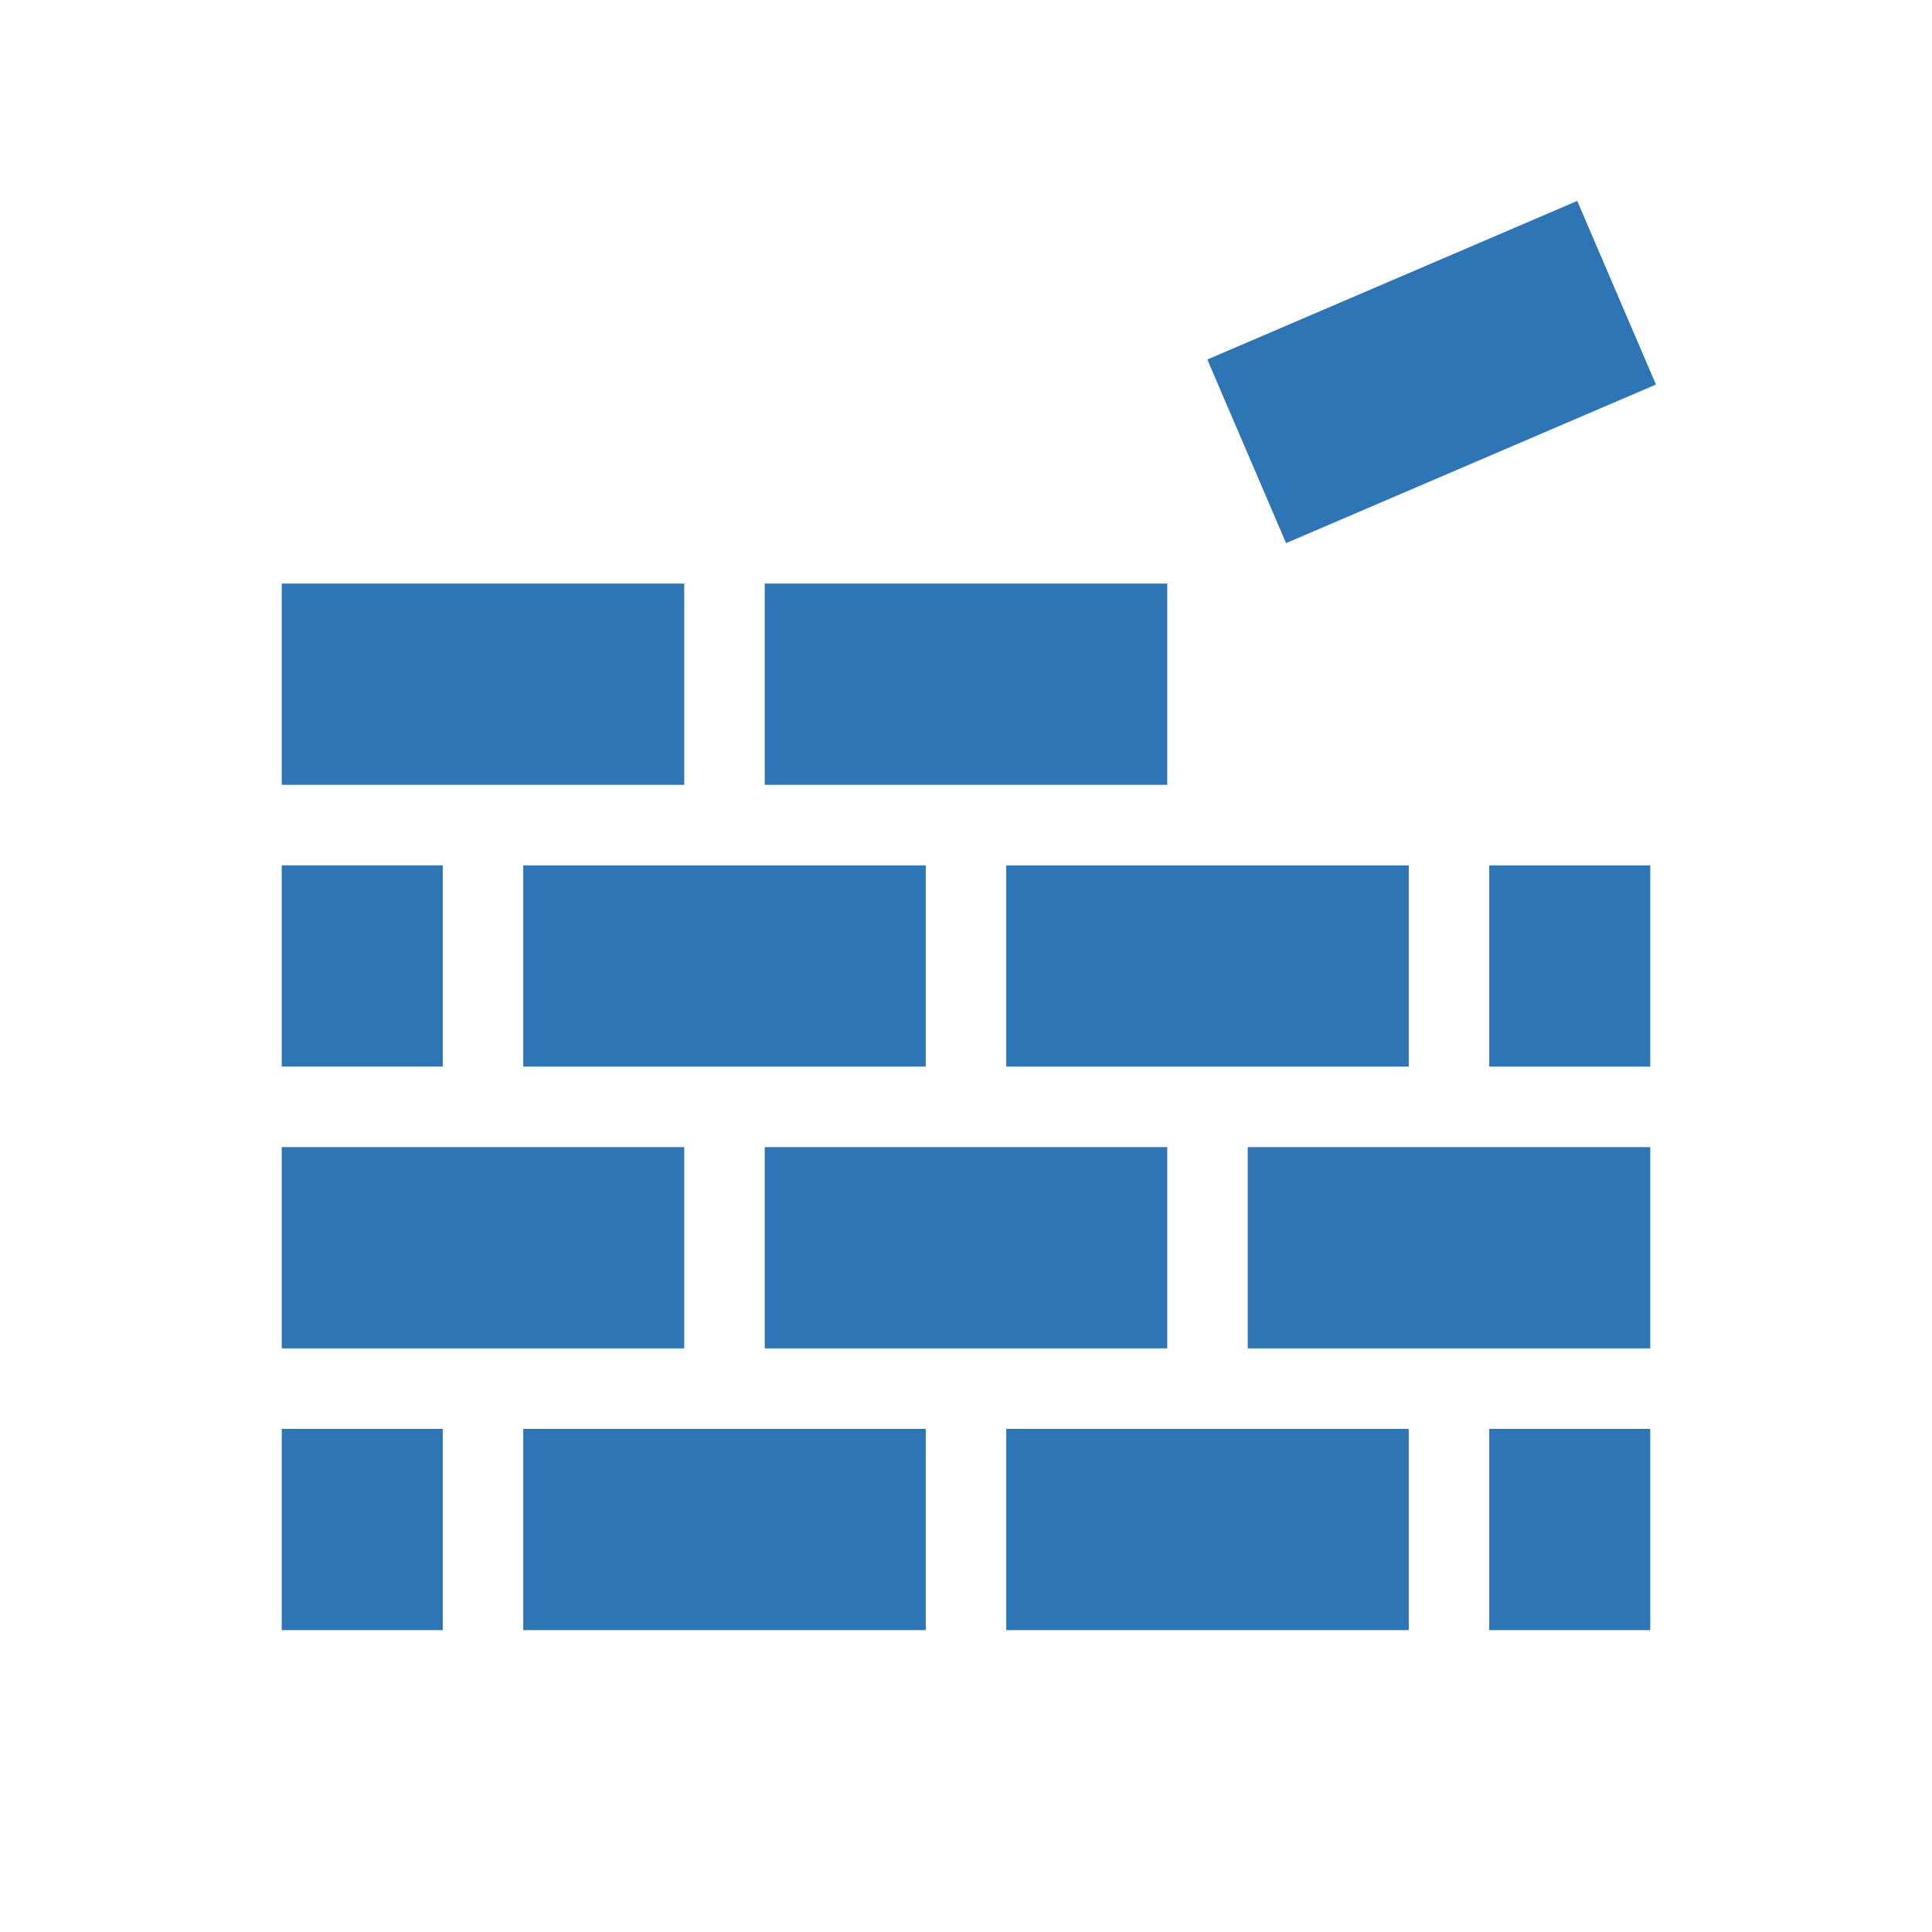
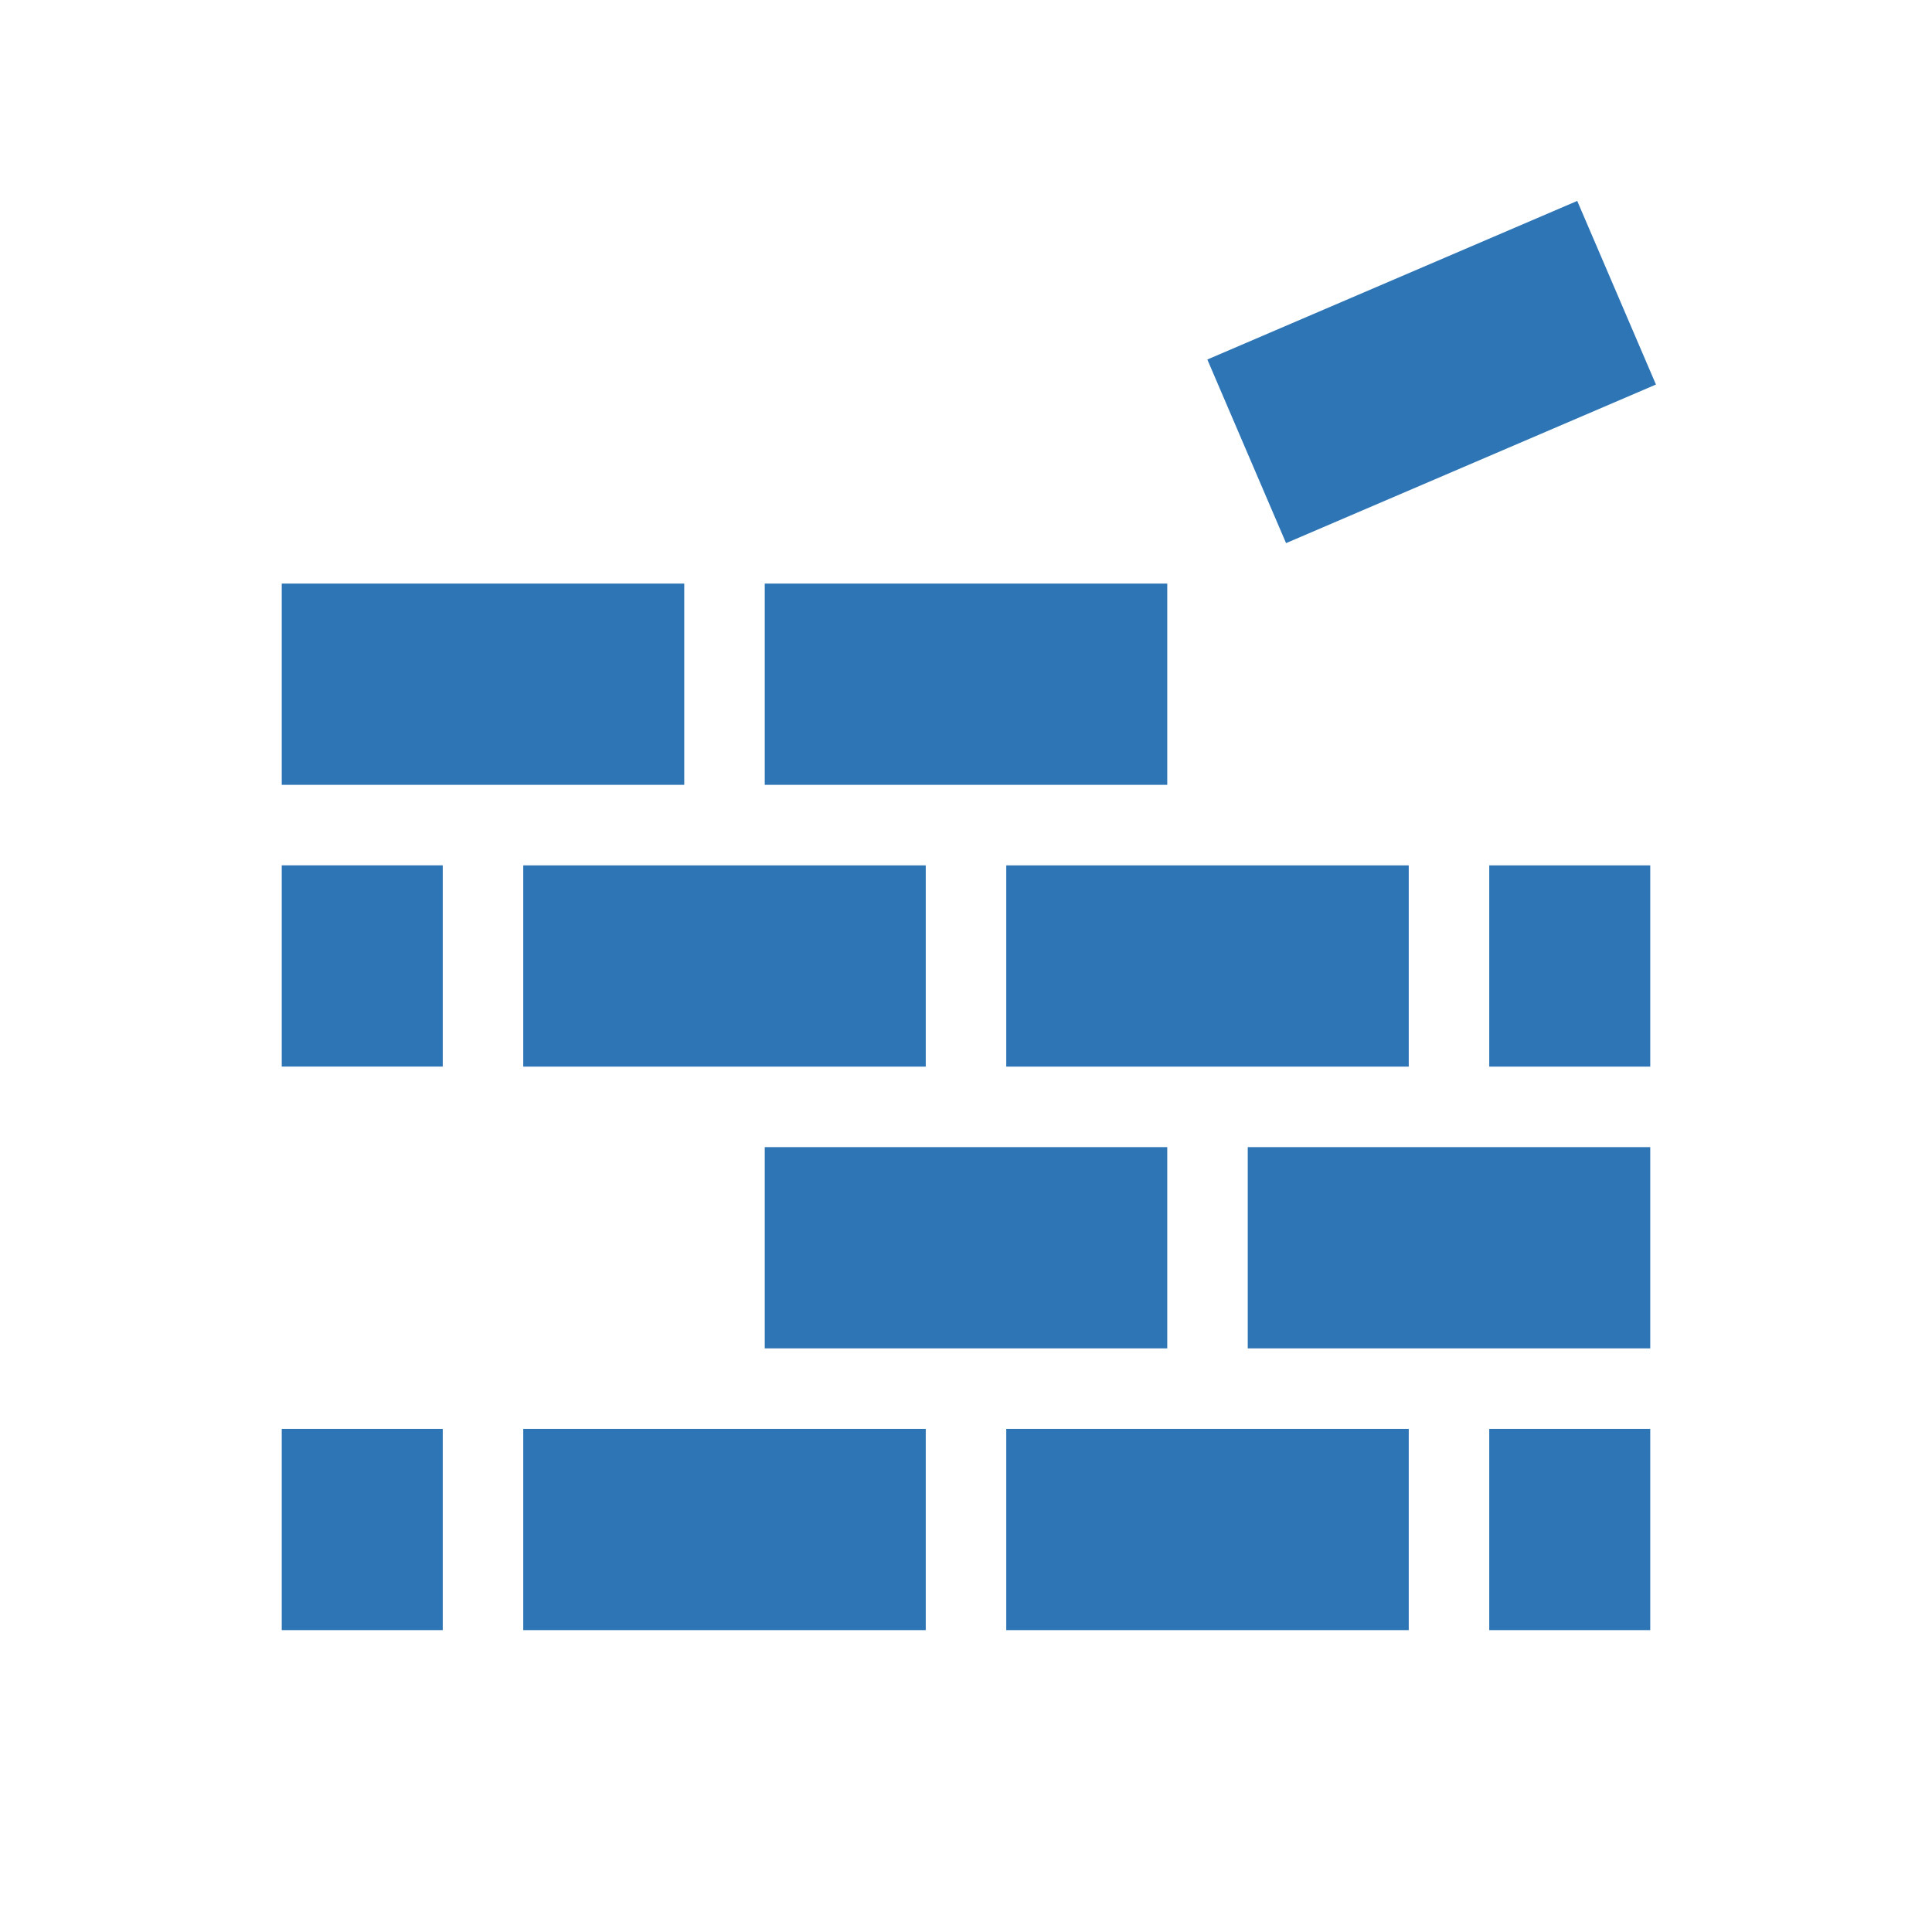
<svg xmlns="http://www.w3.org/2000/svg" viewBox="0 0 96 96" id="Icons_BuildingBrickWall" overflow="hidden">
  <rect x="38" y="28.998" width="20" height="10" fill="#2E75B6" />
  <rect x="14" y="28.998" width="20" height="10" fill="#2E75B6" />
  <rect x="14" y="42.998" width="8" height="10" fill="#2E75B6" />
  <rect x="74" y="43" width="8" height="10" fill="#2E75B6" />
  <rect x="26" y="43" width="20" height="10" fill="#2E75B6" />
  <rect x="50" y="43" width="20" height="10" fill="#2E75B6" />
  <rect x="38" y="57" width="20" height="10" fill="#2E75B6" />
-   <rect x="14" y="57" width="20" height="10" fill="#2E75B6" />
  <rect x="14" y="71" width="8" height="10" fill="#2E75B6" />
  <rect x="74" y="71" width="8" height="10" fill="#2E75B6" />
  <rect x="62" y="57" width="20" height="10" fill="#2E75B6" />
  <rect x="26" y="71" width="20" height="10" fill="#2E75B6" />
  <rect x="50" y="71" width="20" height="10" fill="#2E75B6" />
  <rect x="61.147" y="13.535" width="20" height="9.928" fill="#2E75B6" transform="matrix(0.919 -0.394 0.394 0.919 -1.535 29.517)" />
</svg>